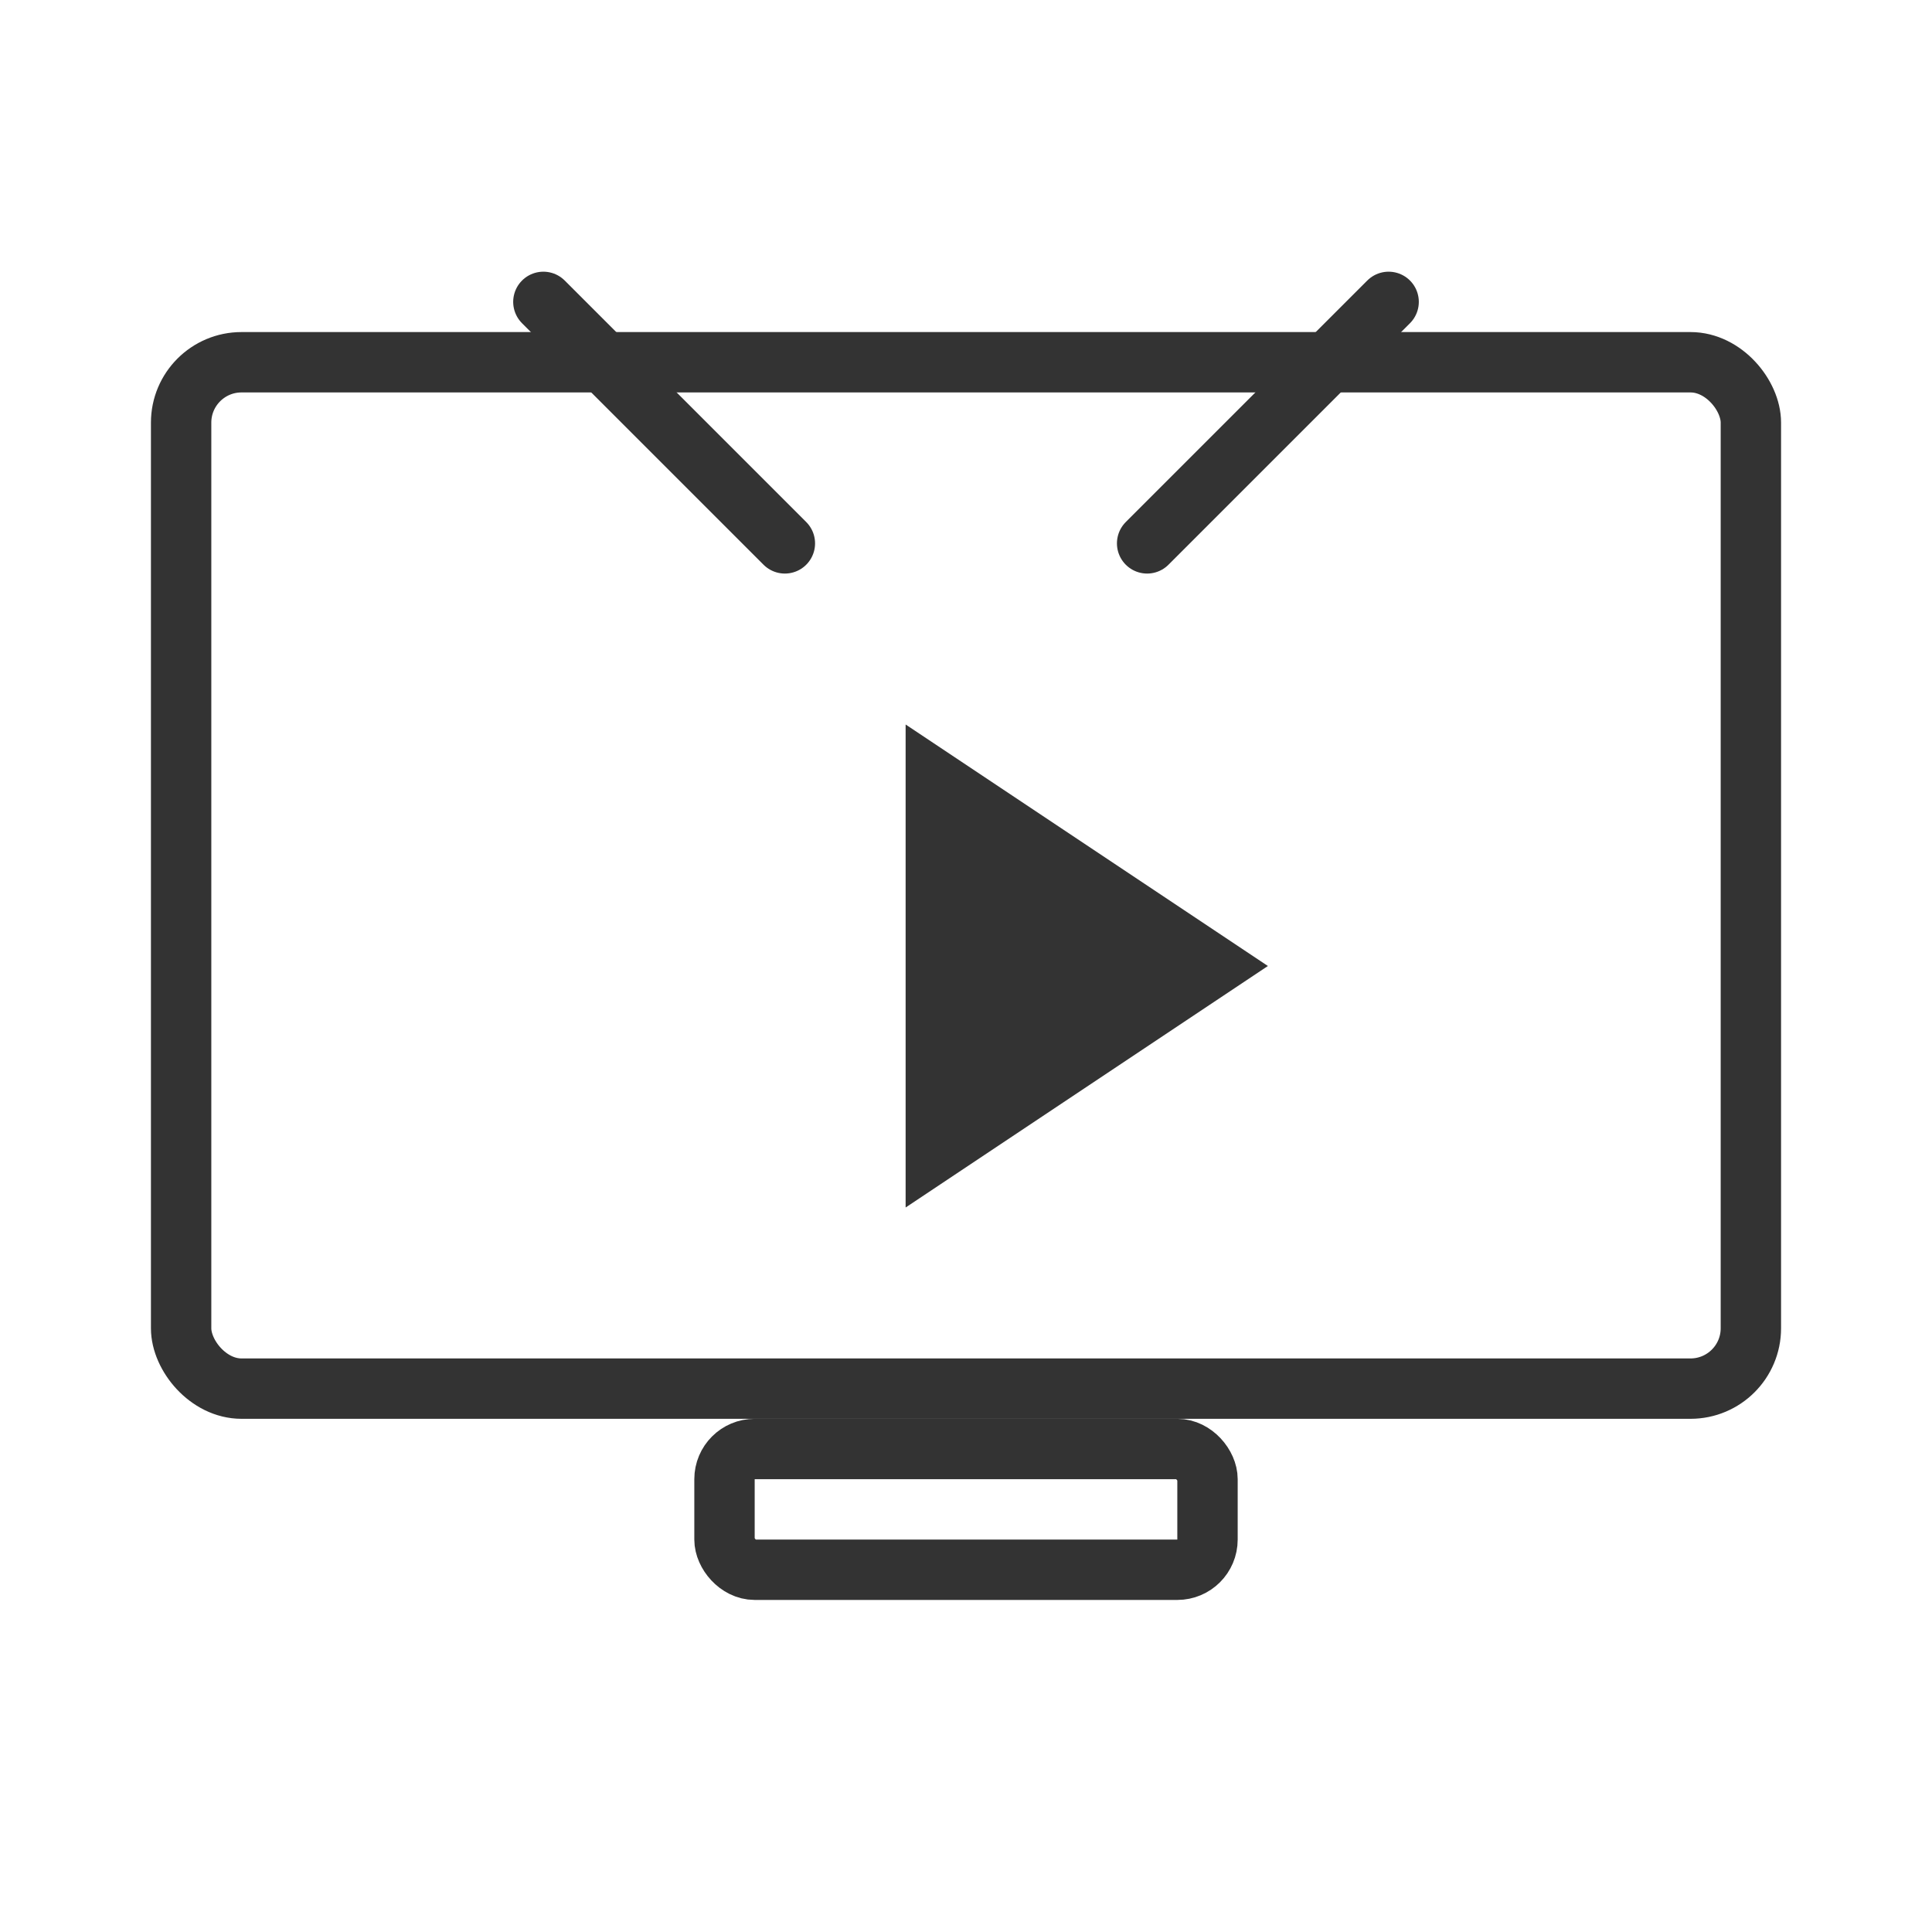
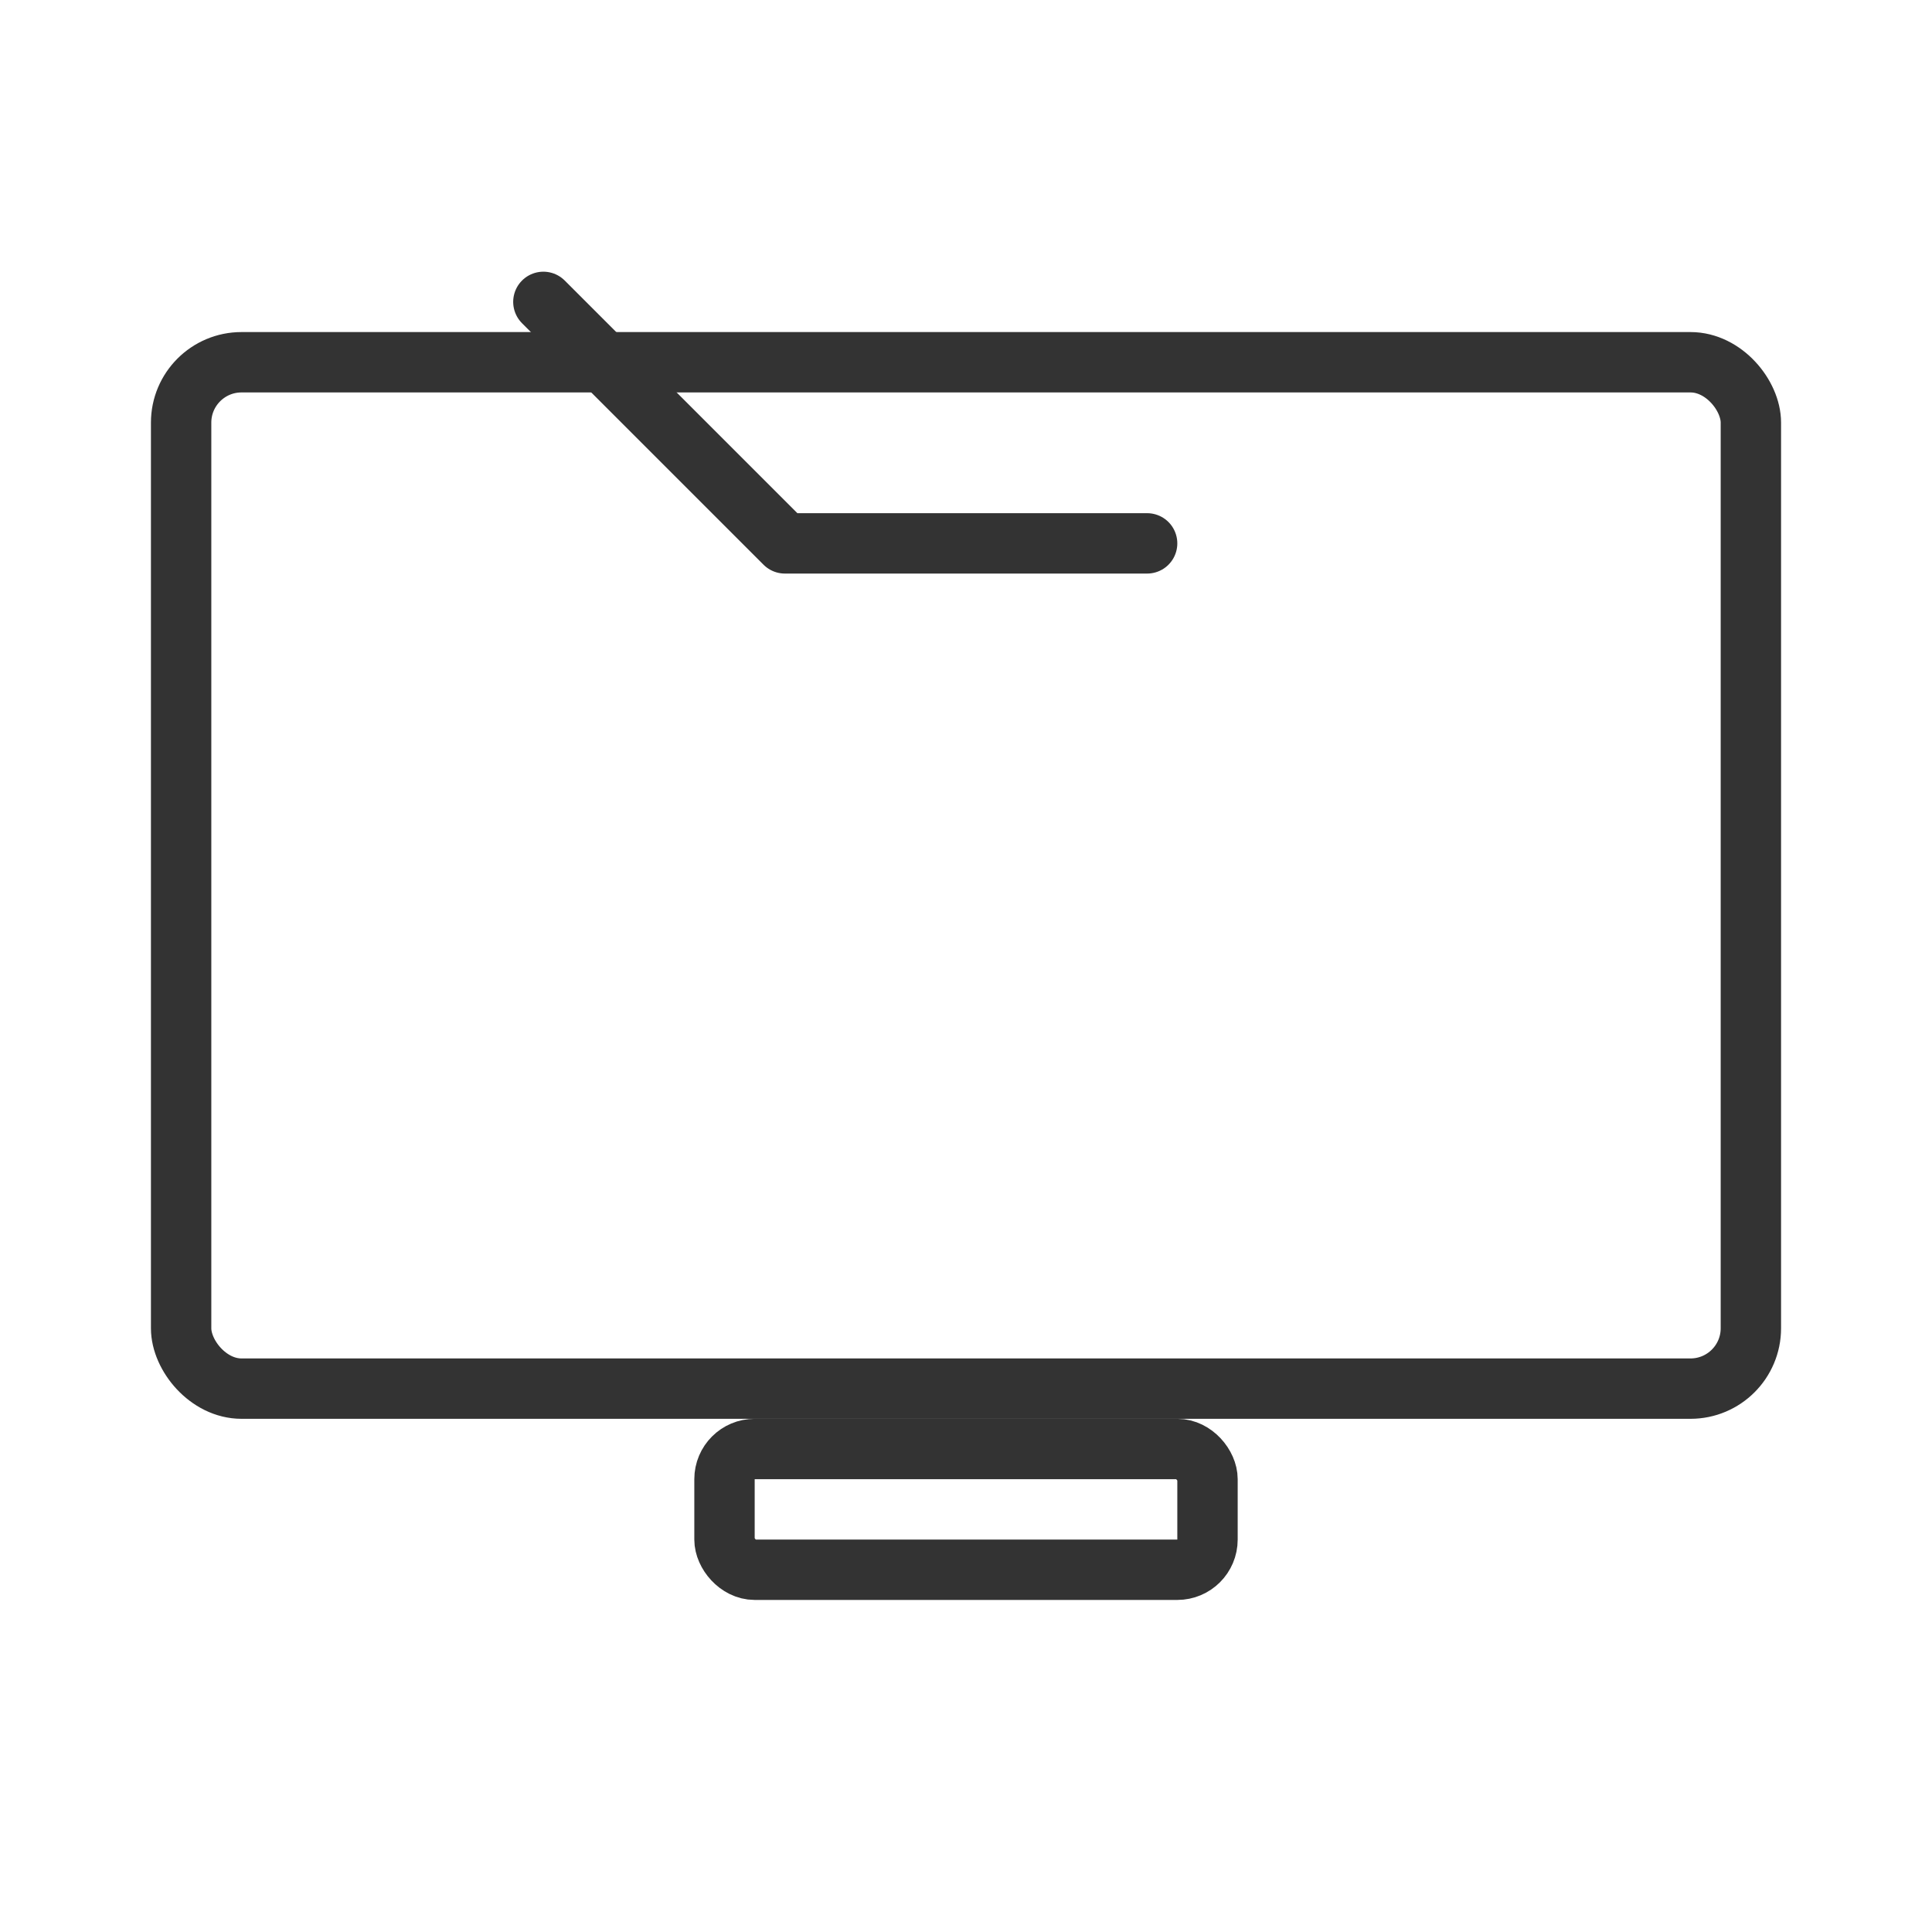
<svg xmlns="http://www.w3.org/2000/svg" viewBox="0 0 64 64" width="64" height="64" stroke="#333" fill="none" stroke-width="2" stroke-linecap="round" stroke-linejoin="round">
  <rect x="6" y="12" width="52" height="34" rx="2" />
  <rect x="24" y="48" width="16" height="4" rx="1" />
-   <polygon points="30,24 30,40 42,32" fill="#333" stroke="none" />
-   <path d="M18 10 L26 18 M46 10 L38 18" />
+   <path d="M18 10 L26 18 L38 18" />
</svg>